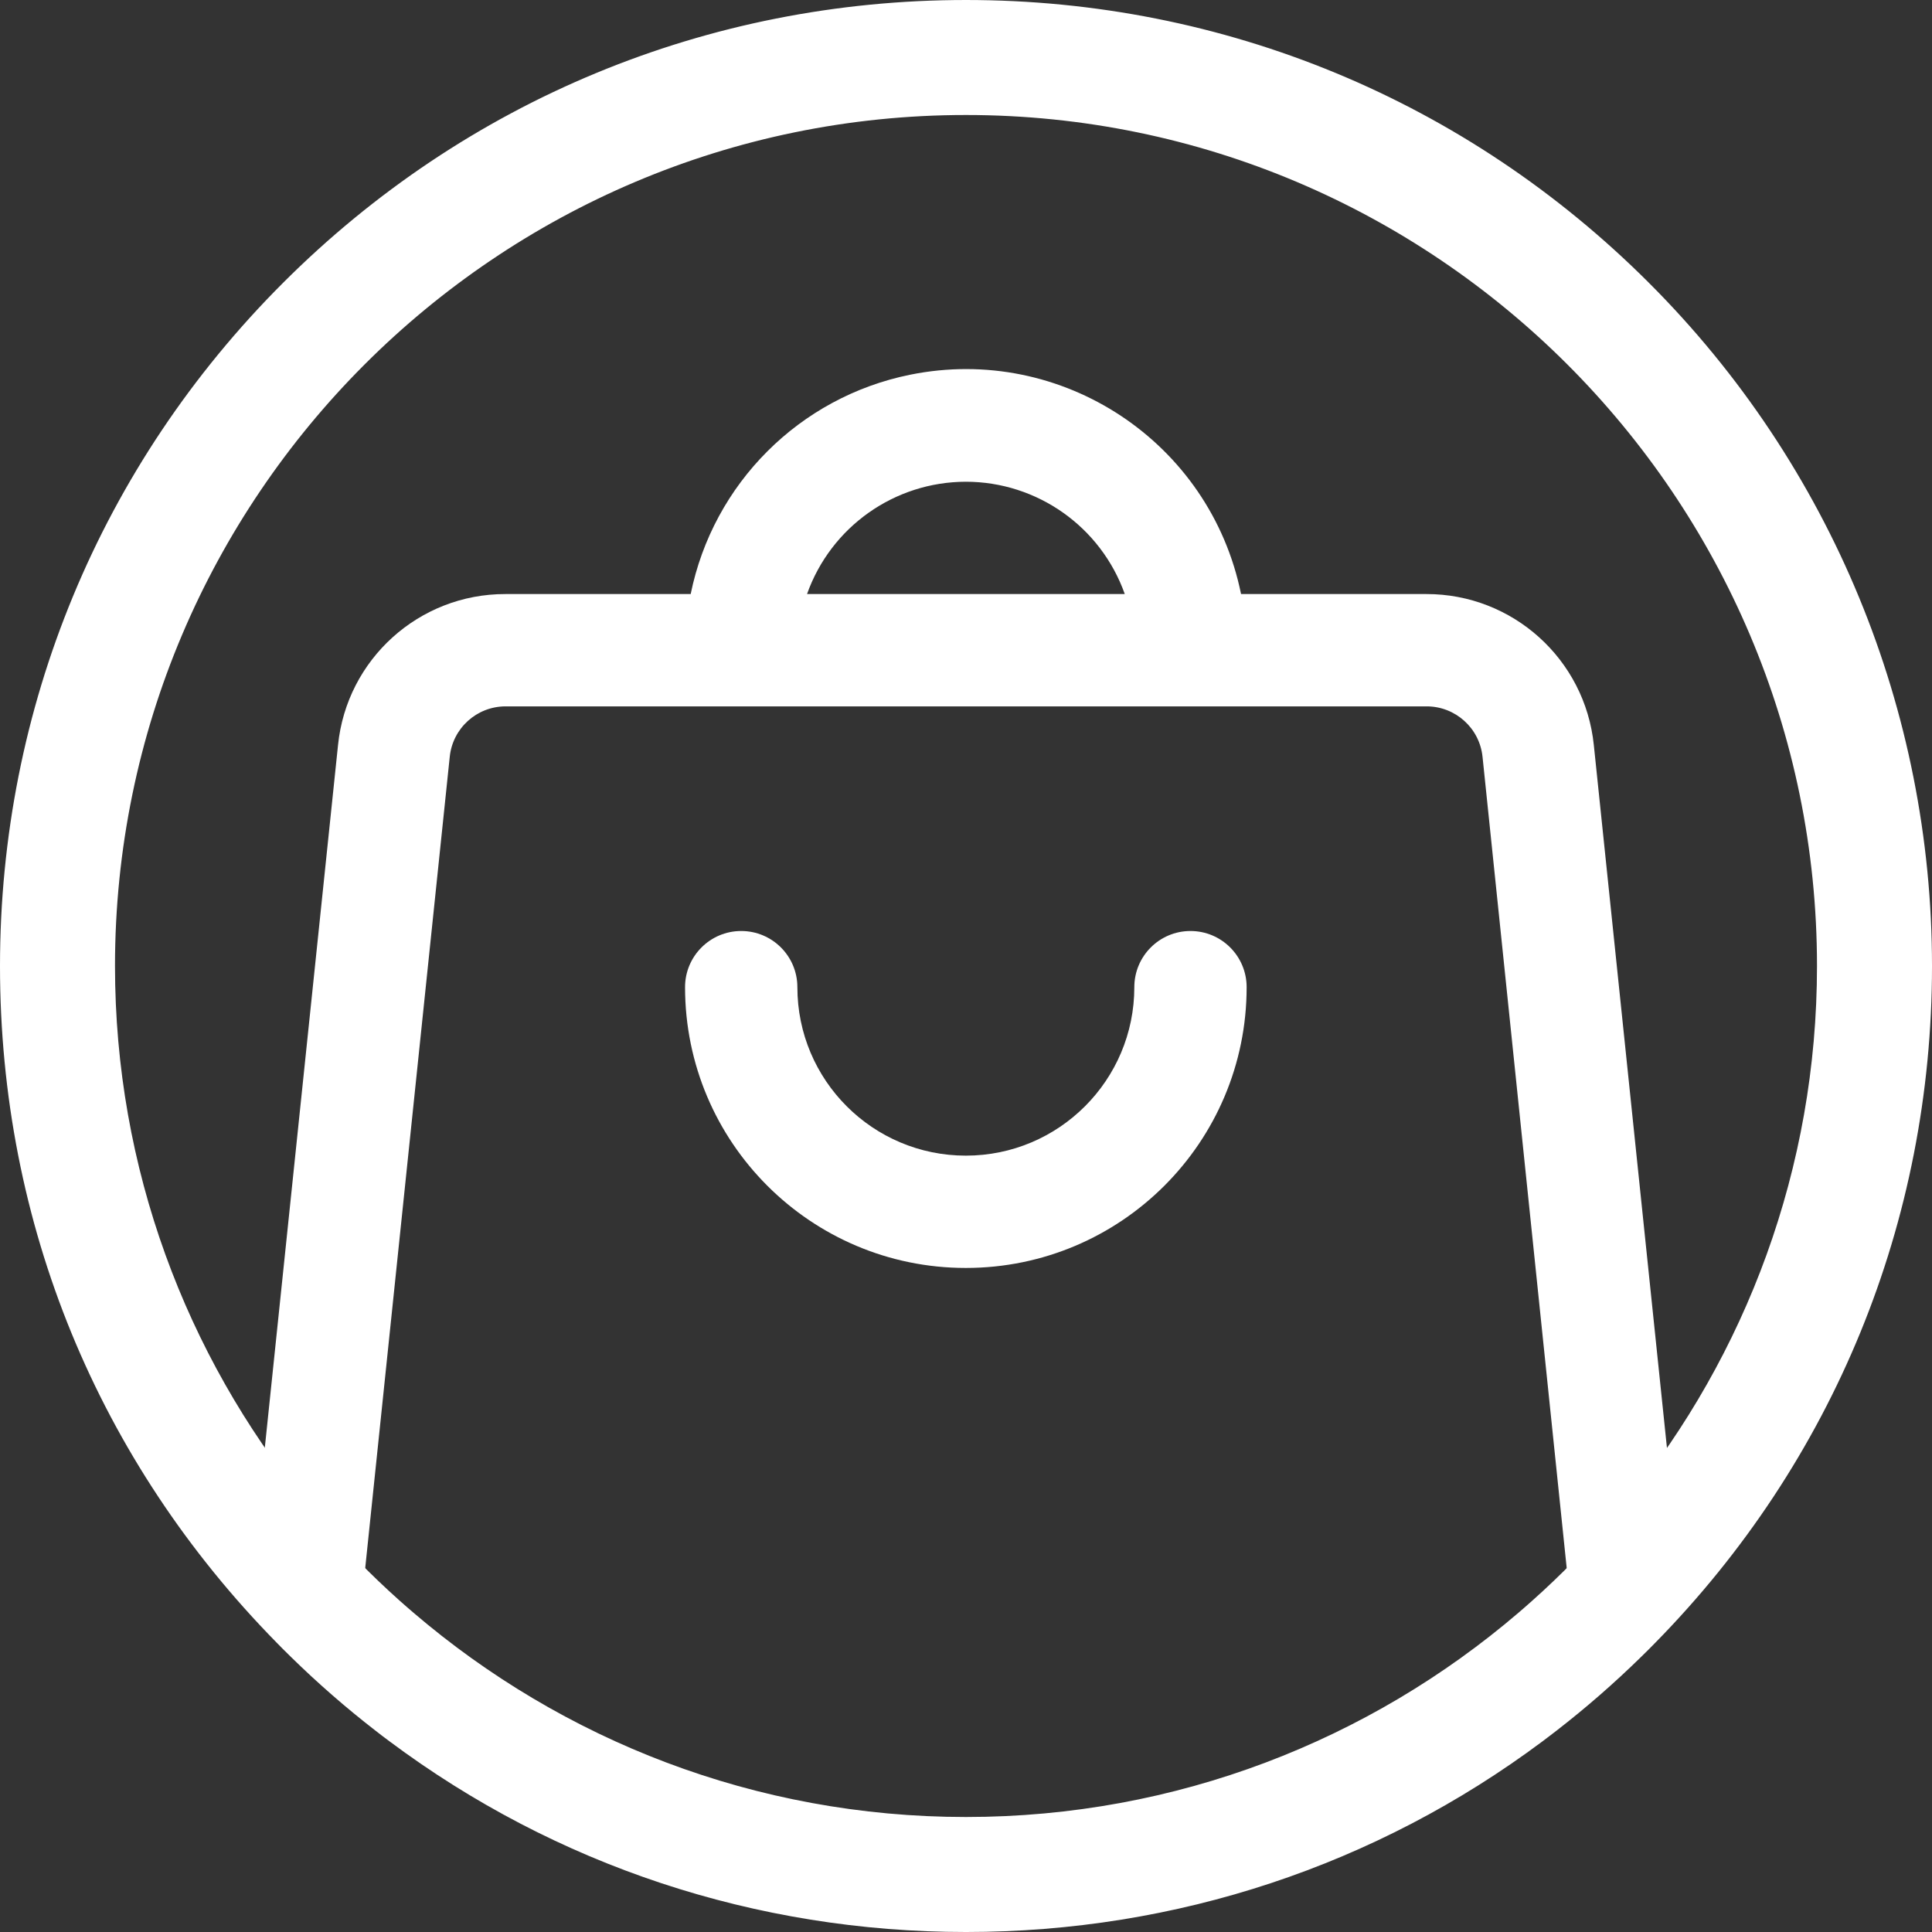
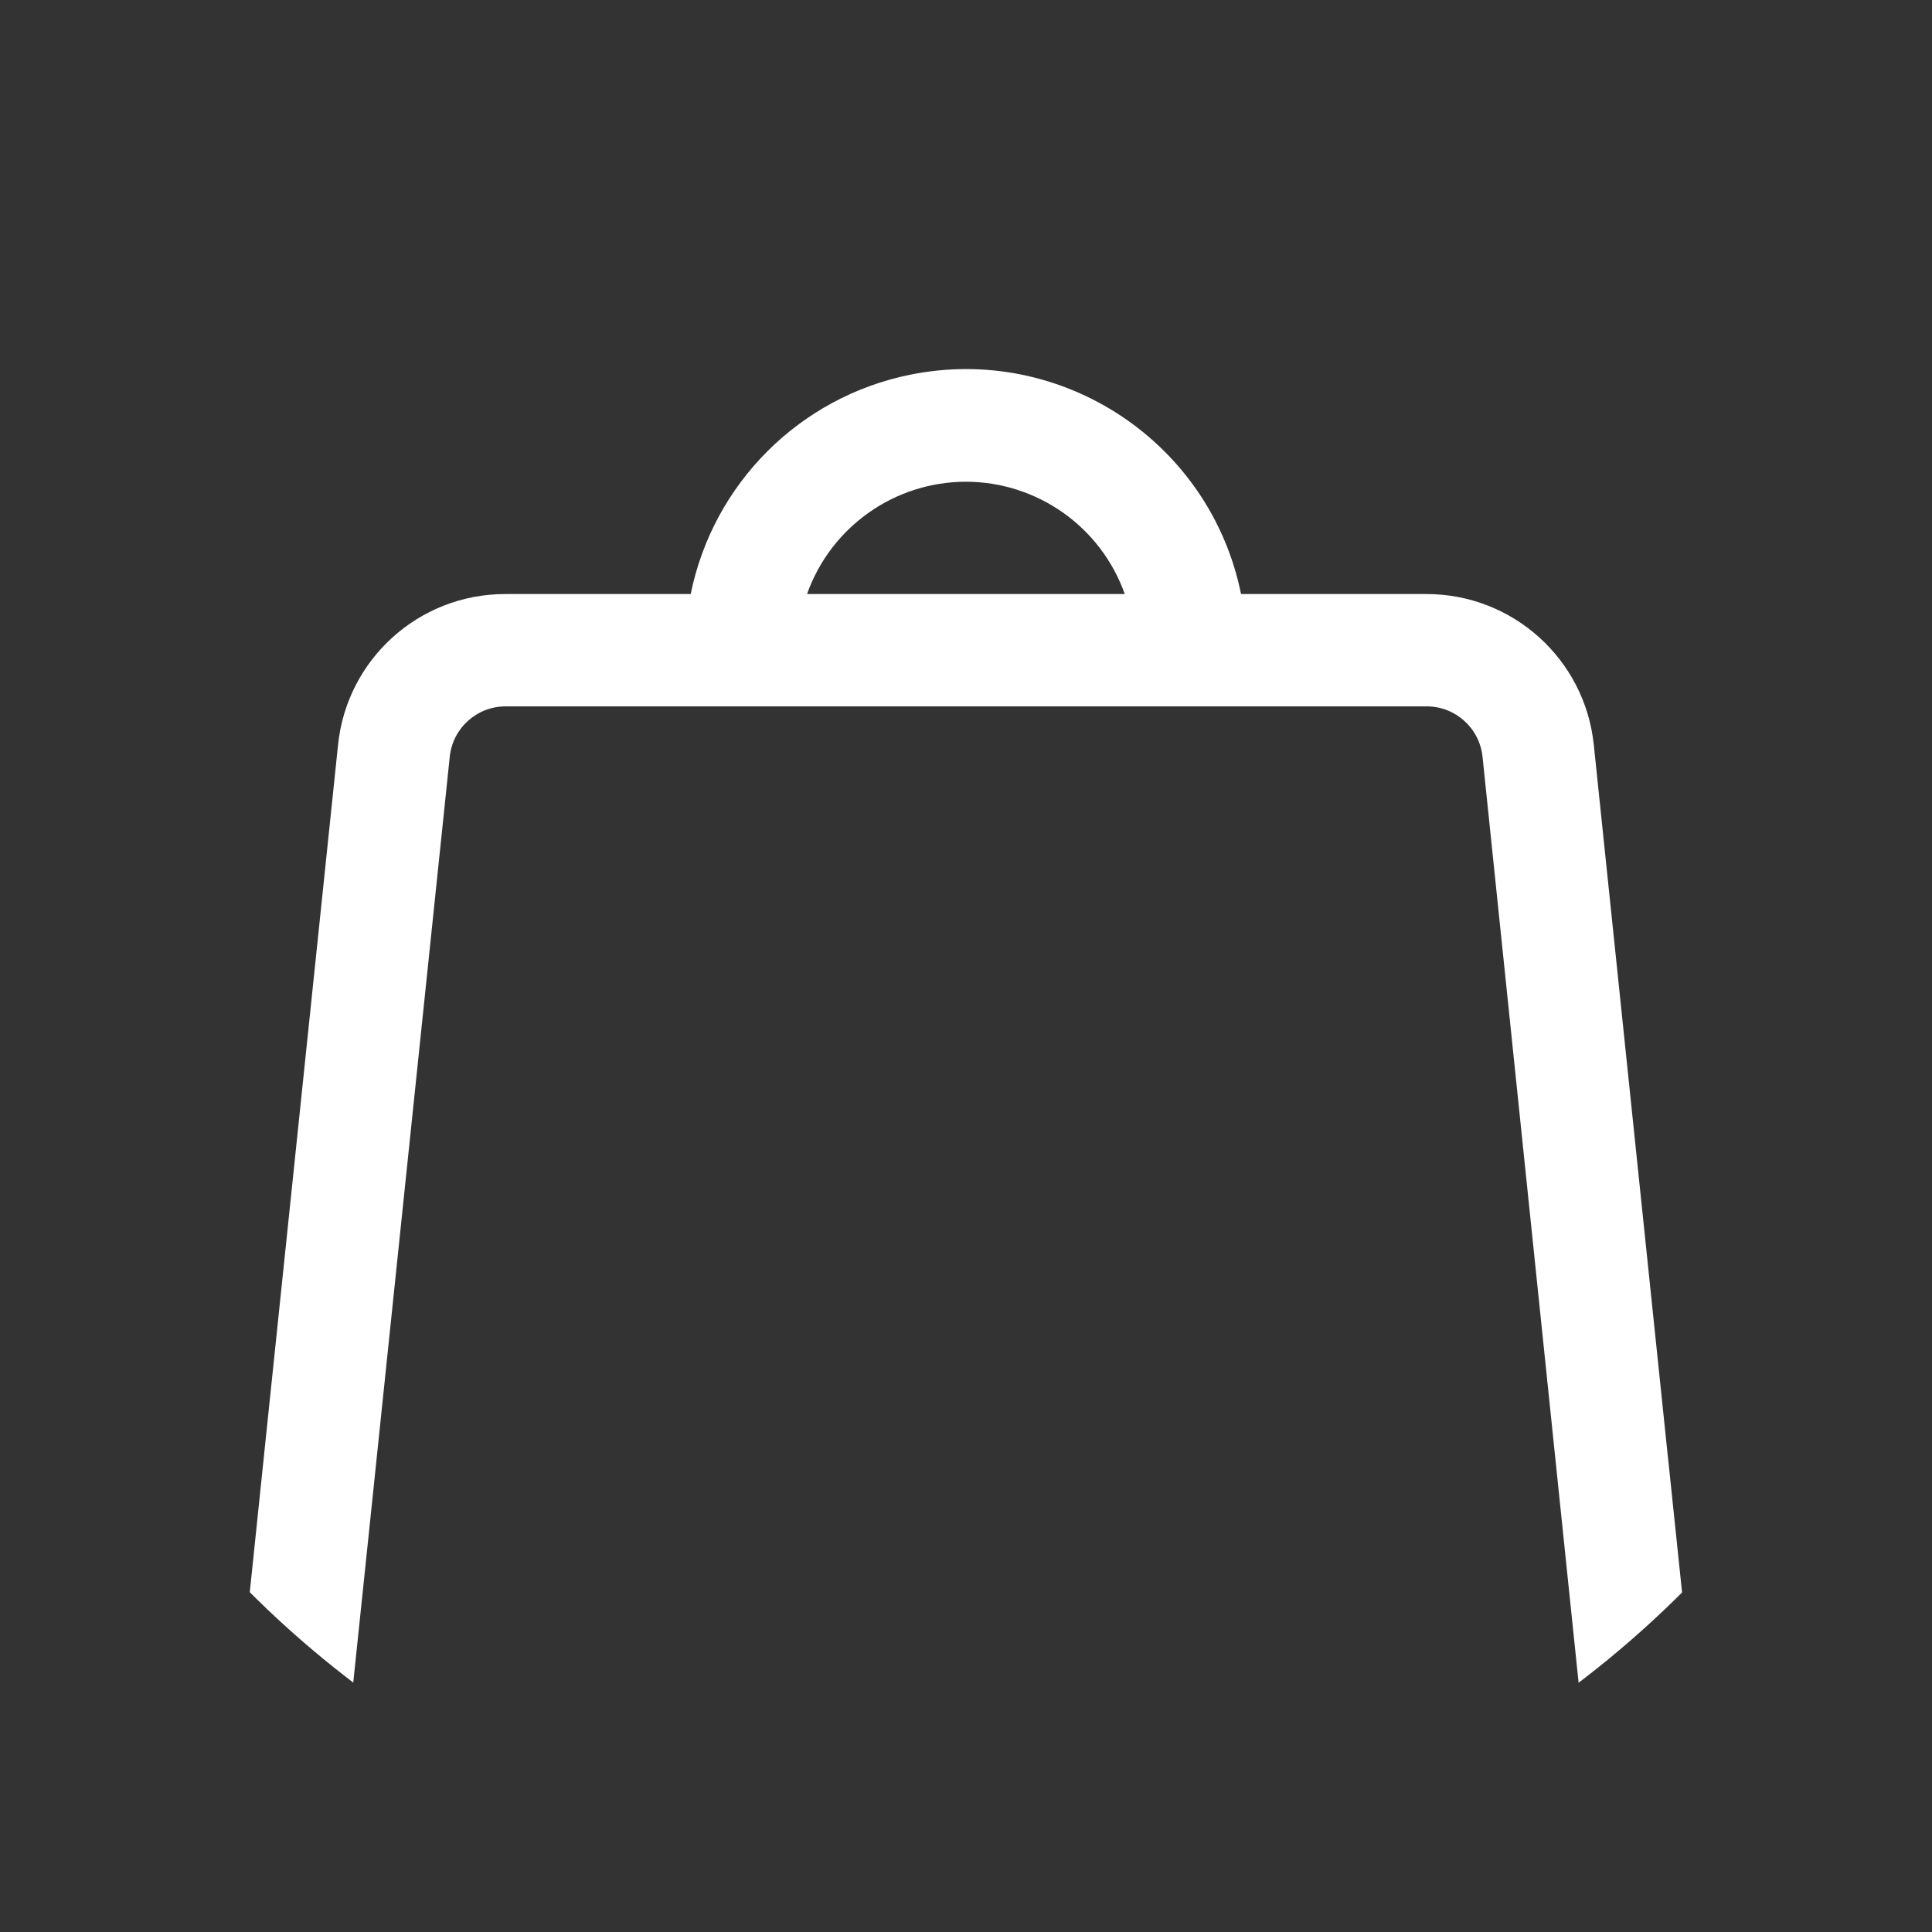
<svg xmlns="http://www.w3.org/2000/svg" id="Layer_1" viewBox="0 0 504 504">
  <rect x="0" y="0" width="504" height="504" fill="#333333" stroke="none" />
  <defs>
    <style>      .cls-1 {        stroke: #fff;        stroke-miterlimit: 10;        stroke-width: 5px;      }      .cls-1, .cls-2 {        fill: #fff;      }    </style>
  </defs>
-   <path class="cls-1" d="M428.42,75.58C381.3,28.45,318.64,2.5,252,2.5S122.7,28.45,75.58,75.58C28.45,122.7,2.5,185.36,2.5,252s25.37,127.88,71.5,174.81c.51.54,1.05,1.08,1.58,1.61.08.08.16.16.24.23.6.61,1.21,1.21,1.82,1.8,6.94,6.8,14.21,13.13,21.77,18.99.62.49,1.23.96,1.86,1.44.62.47,1.24.94,1.87,1.4,42.78,31.95,94.5,49.22,148.86,49.22s106.03-17.25,148.8-49.17c.63-.47,1.25-.94,1.87-1.42.63-.47,1.25-.94,1.87-1.43,7.55-5.85,14.82-12.18,21.75-18.96.61-.59,1.22-1.2,1.83-1.8.1-.1.2-.2.3-.3.51-.51,1.02-1.02,1.52-1.54,46.17-46.94,71.56-108.96,71.56-174.88s-25.95-129.3-73.08-176.42ZM426.43,393.17c-.59.73-1.18,1.46-1.79,2.18-.59.72-1.19,1.42-1.79,2.13-6.64,7.79-13.8,15.12-21.44,21.93-.61.56-1.22,1.1-1.84,1.63-.61.54-1.23,1.08-1.85,1.6-39.24,33.57-90.16,53.86-145.72,53.86s-106.52-20.31-145.77-53.9c-.62-.52-1.23-1.05-1.84-1.59-.62-.54-1.24-1.09-1.85-1.63-7.65-6.83-14.82-14.18-21.46-21.98-.6-.71-1.2-1.42-1.79-2.13-.6-.72-1.19-1.44-1.78-2.17-31.26-38.58-50.01-87.7-50.01-141.1,0-123.79,100.71-224.5,224.5-224.5s224.5,100.71,224.5,224.5c0,53.44-18.77,102.58-50.07,141.17Z" />
  <path class="cls-2" d="M435.1,380.05l-19.32-185.68c-2.29-22.4-21.17-39.43-43.69-39.4h-48.34c-8.05-39.64-46.72-65.26-86.36-57.21-28.83,5.85-51.35,28.38-57.21,57.21h-48.34c-22.52-.03-41.38,16.99-43.66,39.39l-19.34,185.6-3.68,35.4c.64.65,1.28,1.28,1.93,1.91,7.36,7.21,15.07,13.93,23.09,20.14.66.52,1.3,1.02,1.97,1.53l3.31-31.68,21.86-209.8c.75-7.48,7.02-13.16,14.53-13.19h240.25c7.55-.03,13.89,5.67,14.65,13.19l21.77,209.83,3.29,31.68c.67-.5,1.33-1,1.98-1.52,8.01-6.2,15.72-12.92,23.07-20.11.65-.63,1.29-1.27,1.94-1.91l-3.69-35.39ZM293.41,154.97h-82.88c6.23-17.54,22.82-29.28,41.45-29.3,18.61.02,35.21,11.76,41.44,29.3Z" />
-   <path class="cls-2" d="M310.56,242.87c-8.09,0-14.65,6.56-14.65,14.65,0,24.27-19.68,43.95-43.95,43.95s-43.95-19.68-43.95-43.95c0-8.09-6.56-14.65-14.65-14.65s-14.65,6.56-14.65,14.65c0,40.45,32.79,73.25,73.25,73.25s73.25-32.79,73.25-73.25c0-8.09-6.56-14.65-14.65-14.65Z" />
</svg>